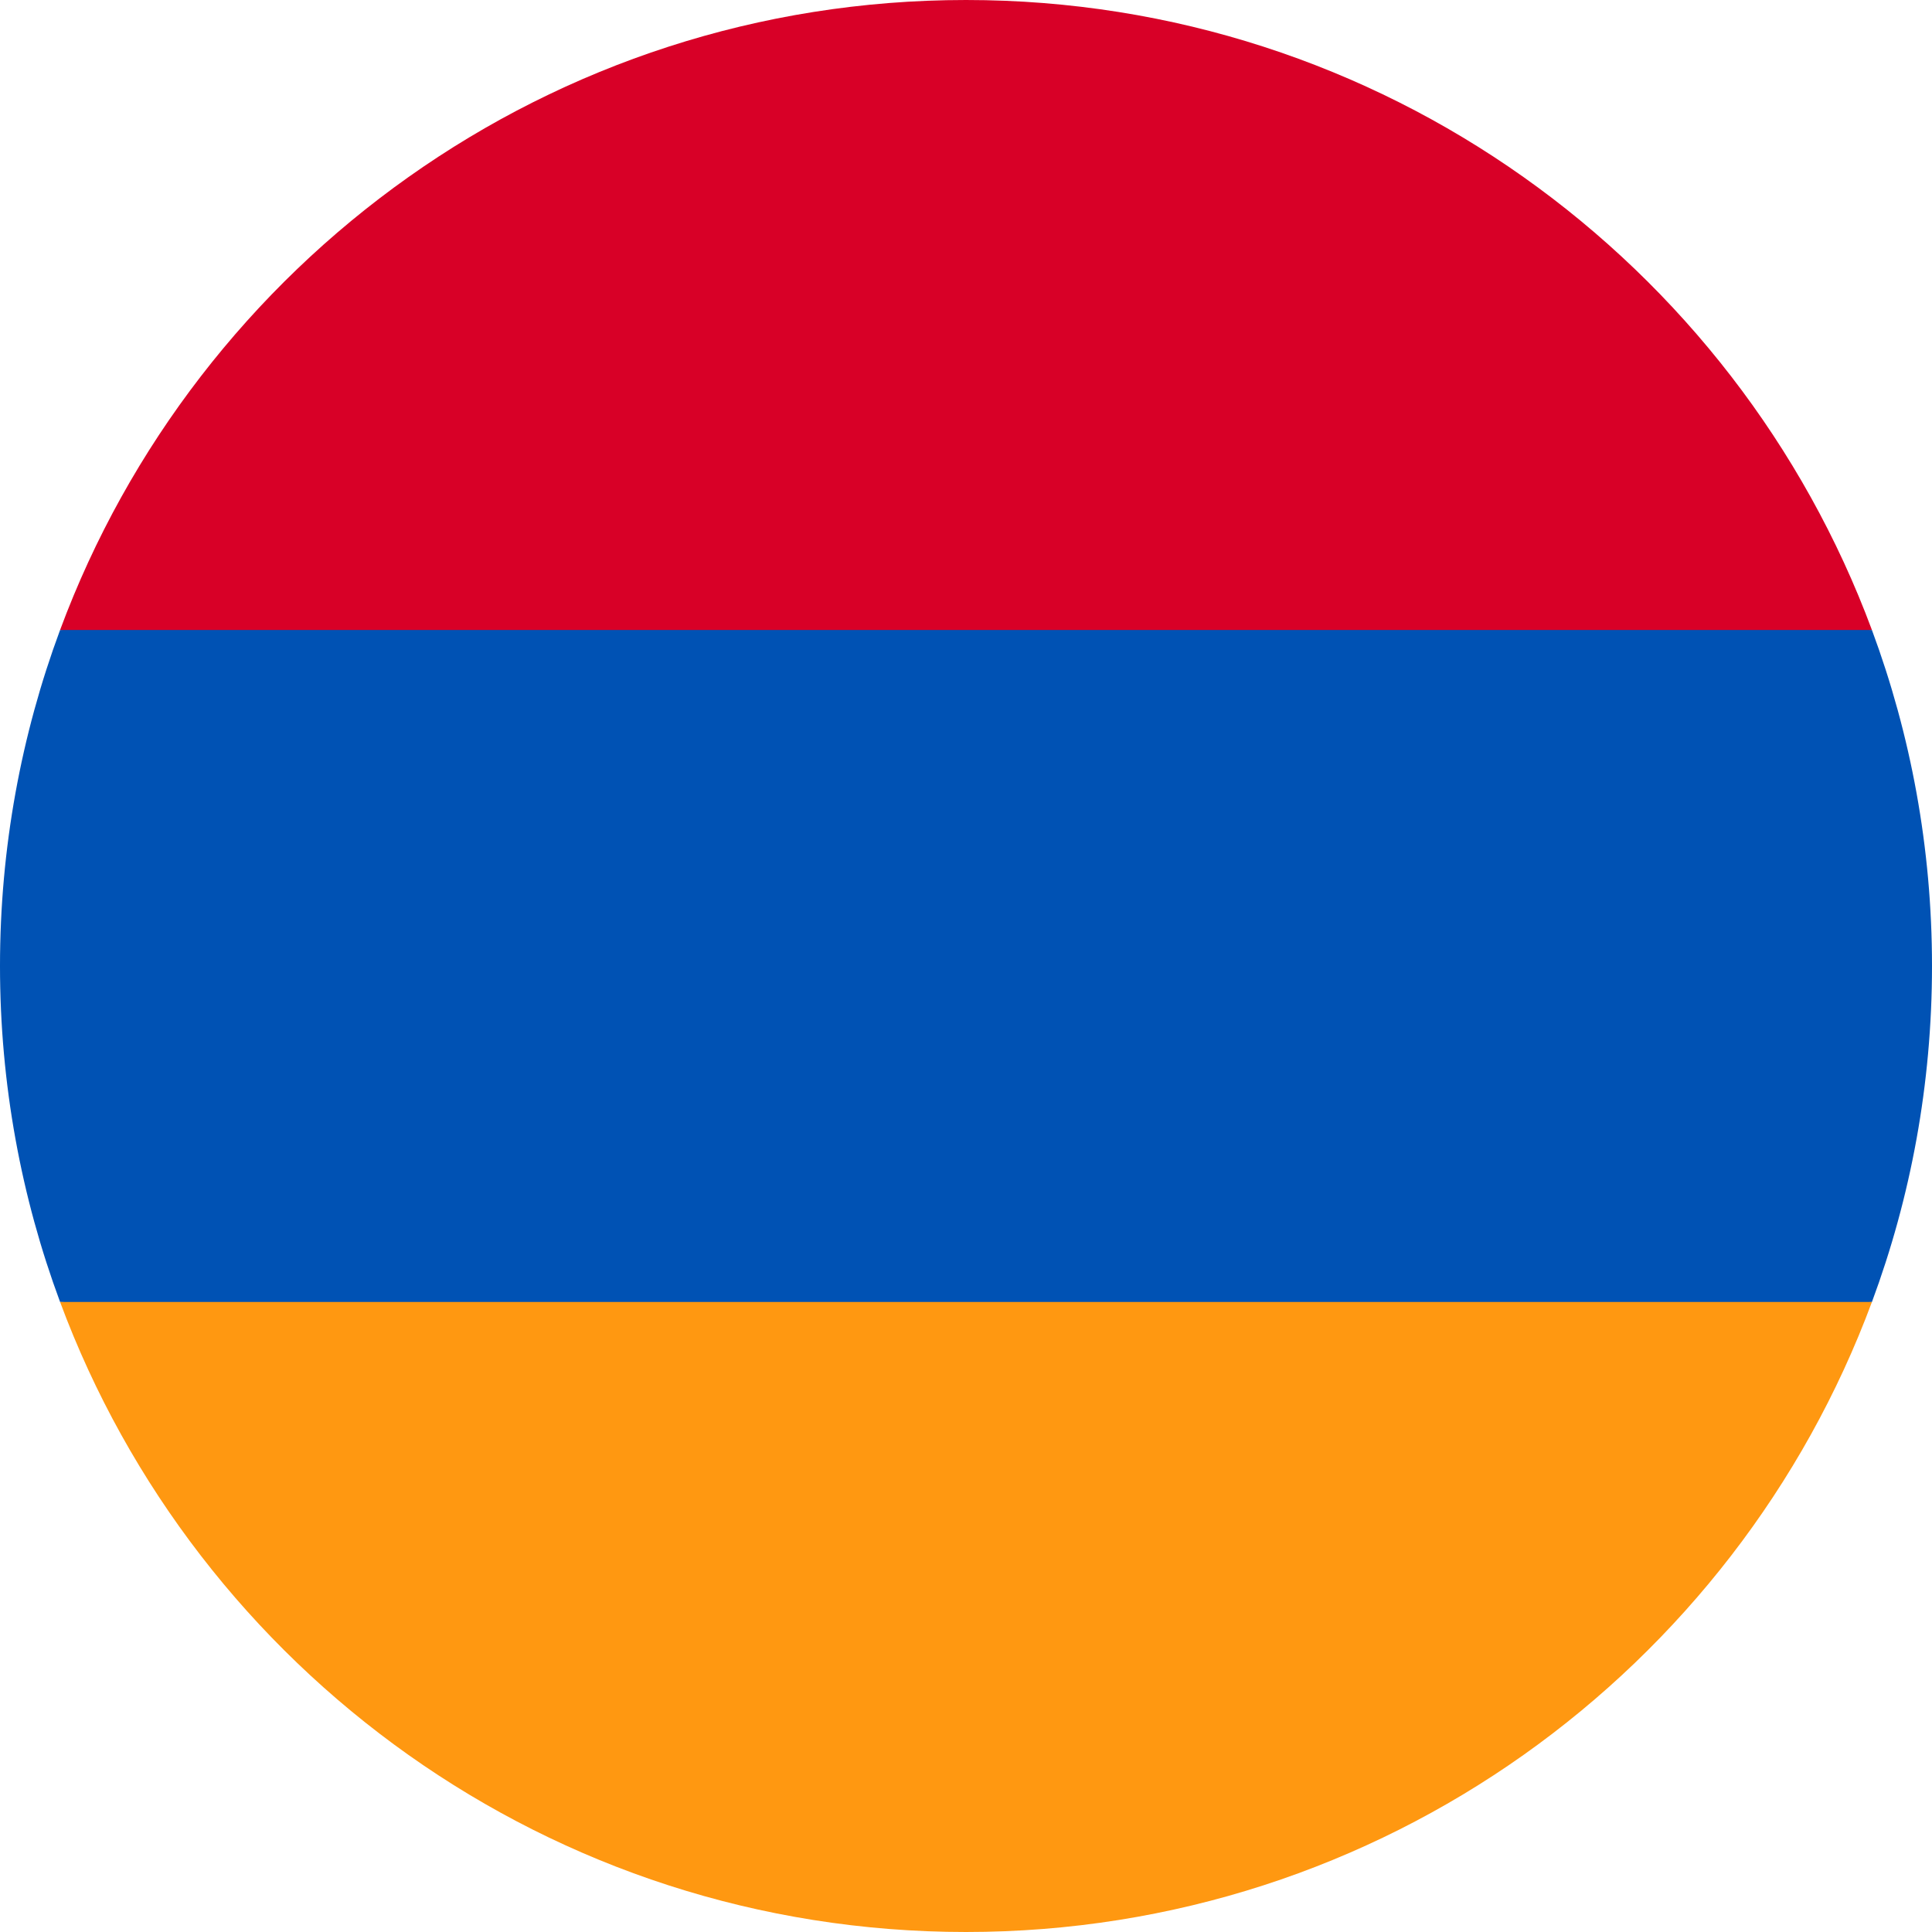
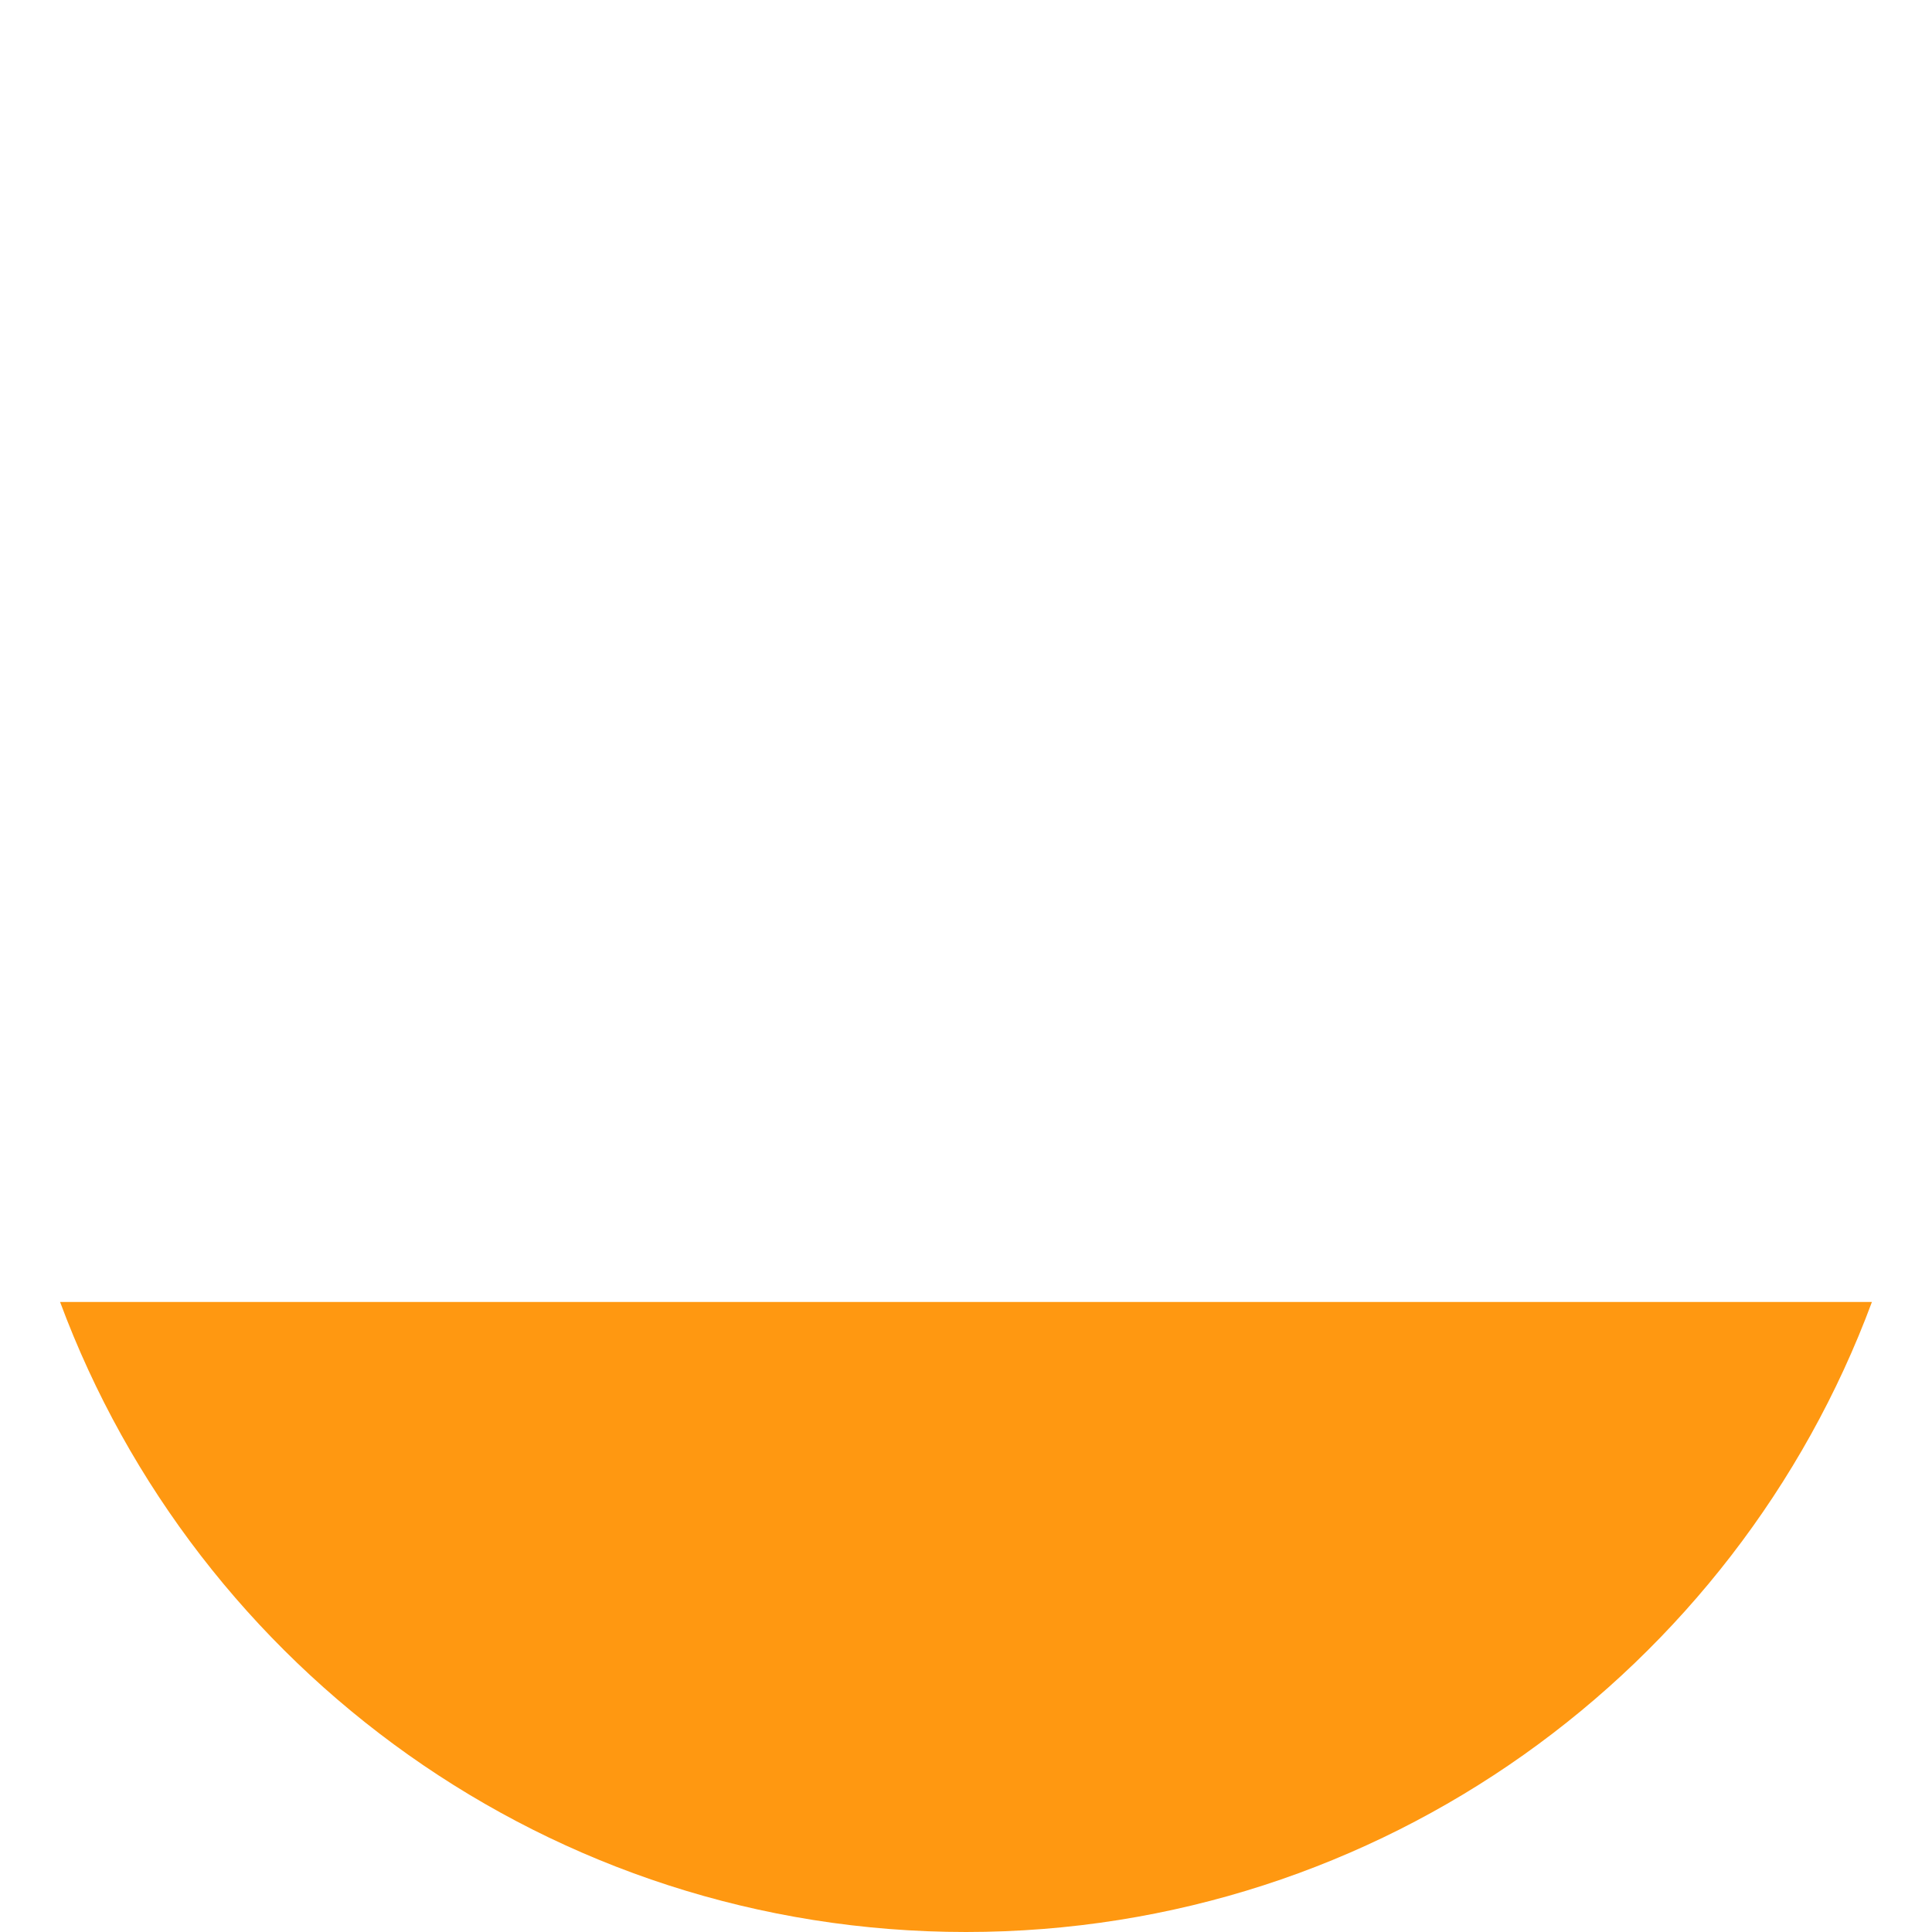
<svg xmlns="http://www.w3.org/2000/svg" width="40" height="40" viewBox="0 0 40 40" fill="none">
  <g clip-path="url(#clip0_24_63722)">
-     <path d="M40 20C40 17.554 39.56 15.21 38.756 13.043L20 12.174L1.244 13.043C0.44 15.21 0 17.554 0 20C0 22.446 0.44 24.79 1.244 26.956L20 27.826L38.756 26.957C39.56 24.79 40 22.446 40 20Z" fill="#0052B4" />
    <path d="M20 40C28.599 40 35.93 34.572 38.756 26.956H1.244C4.07 34.572 11.401 40 20 40Z" fill="#FF9811" />
-     <path d="M1.244 13.043H38.756C35.93 5.428 28.599 0 20 0C11.401 0 4.07 5.428 1.244 13.043Z" fill="#D80027" />
  </g>
  <defs>
    <clipPath id="clip0_24_63722">
      <rect width="40" height="40" fill="white" />
    </clipPath>
  </defs>
</svg>